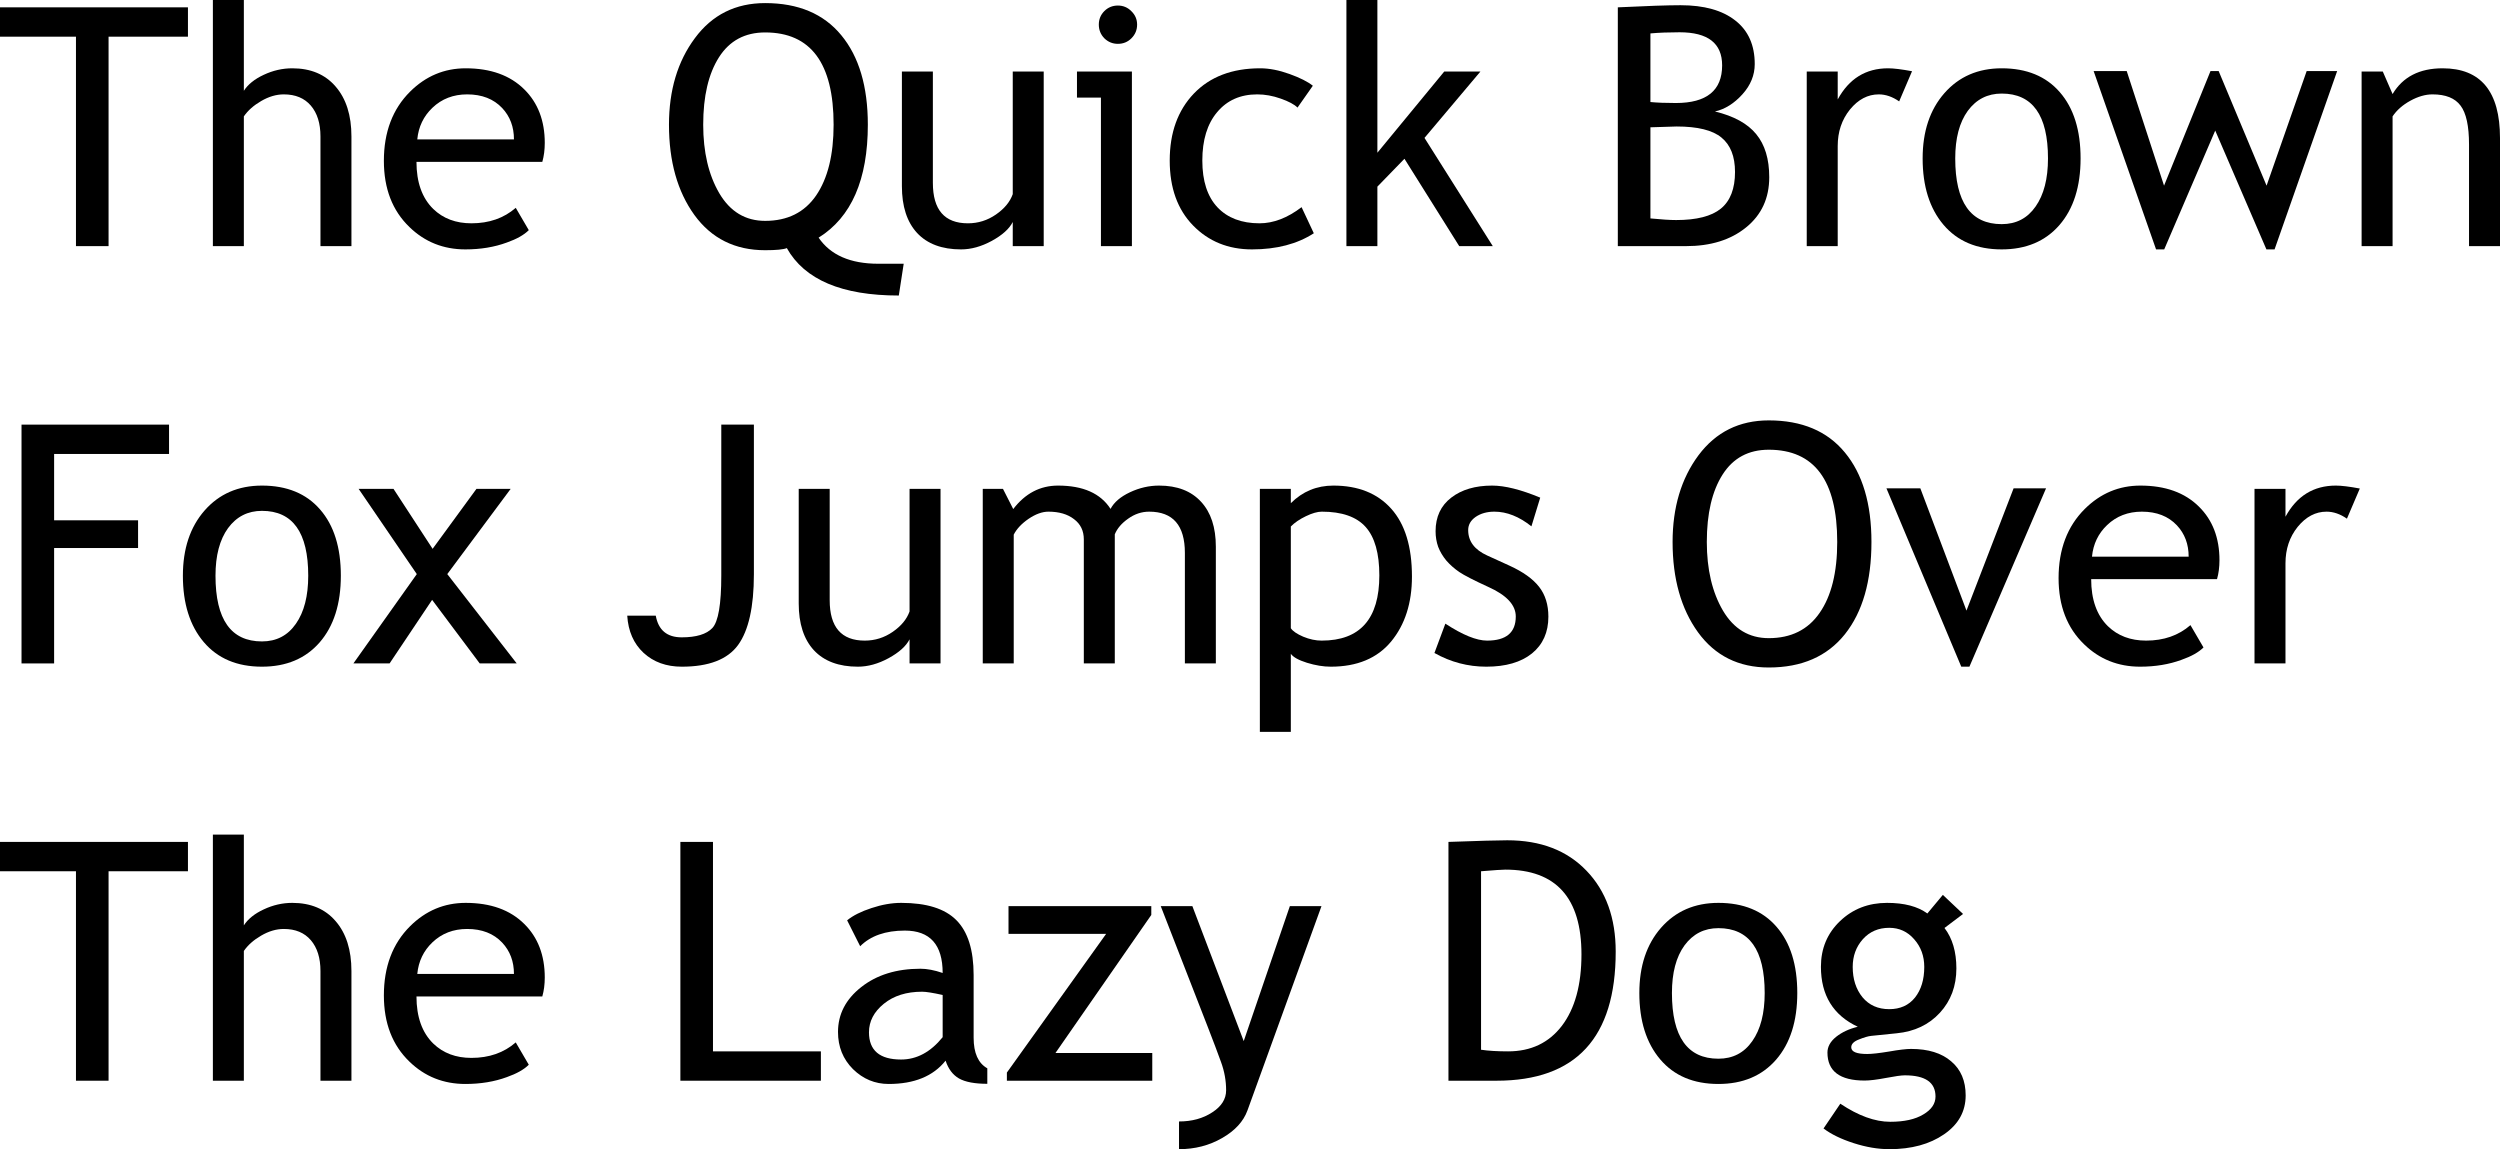
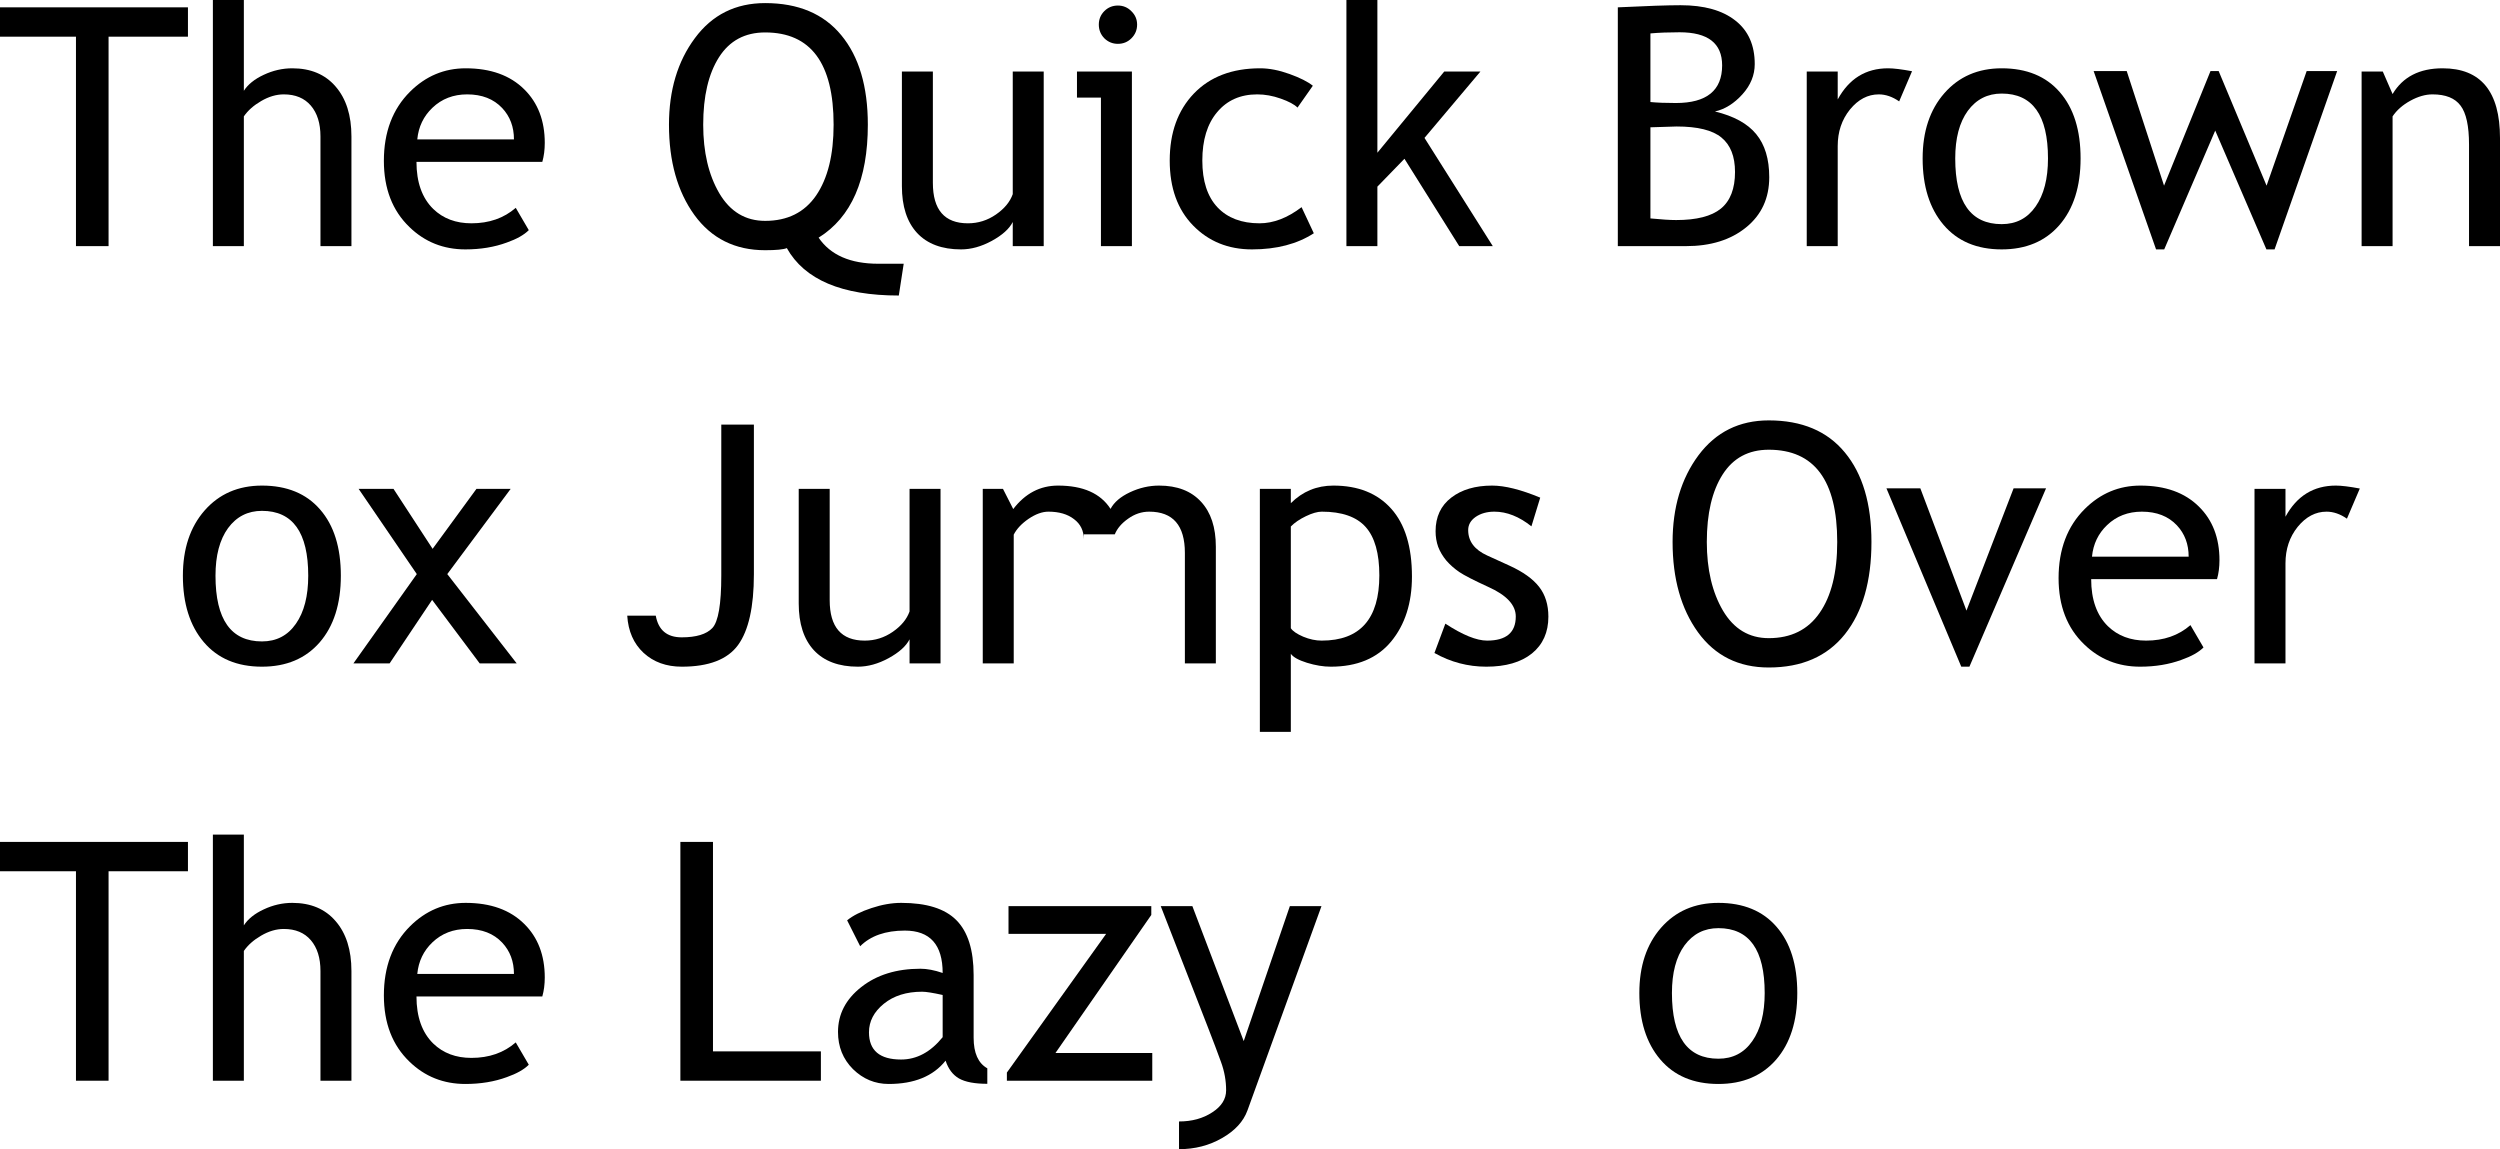
<svg xmlns="http://www.w3.org/2000/svg" viewBox="159.765 5.467 199.701 91.797" version="1.1" id="svg2">
  <defs id="defs9" />
  <g aria-label="The Quick BrownFox Jumps OverThe Lazy Dog" id="text4521" style="font-size:26.667px;line-height:125%;font-family:'Trebuchet MS', sans-serif;text-align:left;letter-spacing:0px;word-spacing:0px;stroke-width:1px">
    <path d="M 168.437,8.397 V 25.128 H 165.833 V 8.397 H 159.765 V 6.053 H 174.778 V 8.397 Z" id="path11" />
    <path d="M 185.364,25.128 V 16.365 Q 185.364,14.803 184.596,13.904 183.828,13.006 182.434,13.006 181.536,13.006 180.624,13.54 179.726,14.061 179.244,14.764 V 25.128 H 176.77 V 5.467 H 179.244 V 12.719 Q 179.739,11.951 180.833,11.443 181.94,10.923 183.111,10.923 185.325,10.923 186.575,12.381 187.838,13.839 187.838,16.365 V 25.128 Z" id="path13" />
    <path d="M 203.085,18.397 H 193.033 Q 193.033,20.844 194.374,22.16 195.559,23.305 197.421,23.305 199.544,23.305 200.963,22.068 L 202.005,23.852 Q 201.432,24.425 200.247,24.842 198.762,25.389 196.94,25.389 194.309,25.389 192.473,23.605 190.429,21.639 190.429,18.318 190.429,14.868 192.525,12.785 194.4,10.923 196.966,10.923 199.947,10.923 201.64,12.602 203.281,14.217 203.281,16.886 203.281,17.706 203.085,18.397 Z M 197.083,13.006 Q 195.429,13.006 194.309,14.074 193.242,15.089 193.098,16.6 H 200.82 Q 200.82,15.102 199.882,14.1 198.854,13.006 197.083,13.006 Z" id="path15" />
    <path d="M 231.953,26.535 231.562,29.074 Q 224.739,29.074 222.617,25.285 222.213,25.454 220.885,25.454 217.278,25.454 215.234,22.641 213.203,19.829 213.203,15.428 213.203,11.3 215.273,8.514 217.343,5.714 220.885,5.714 224.856,5.714 226.966,8.279 229.088,10.844 229.088,15.428 229.088,22.003 225.156,24.451 226.575,26.535 229.921,26.535 Z M 220.885,8.058 Q 218.463,8.058 217.2,10.037 215.937,12.016 215.937,15.428 215.937,18.709 217.226,20.91 218.528,23.11 220.885,23.11 223.567,23.11 224.96,21.079 226.354,19.035 226.354,15.428 226.354,8.058 220.885,8.058 Z" id="path17" />
    <path d="M 234.283,11.183 V 20.076 Q 234.283,23.305 237.083,23.305 238.307,23.305 239.322,22.602 240.338,21.899 240.664,20.975 V 11.183 H 243.137 V 25.128 H 240.664 V 23.201 Q 240.247,24.022 238.984,24.712 237.734,25.389 236.536,25.389 234.244,25.389 233.02,24.074 231.809,22.759 231.809,20.337 V 11.183 Z" id="path19" />
    <path d="M 249.062,5.91 Q 249.7,5.91 250.143,6.365 250.598,6.808 250.598,7.433 250.598,8.071 250.143,8.527 249.7,8.969 249.062,8.969 248.437,8.969 247.981,8.527 247.539,8.071 247.539,7.433 247.539,6.795 247.981,6.352 248.424,5.91 249.062,5.91 Z M 247.708,25.128 V 13.266 H 245.794 V 11.183 H 250.182 V 25.128 Z" id="path21" />
    <path d="M 264.635,12.316 263.411,14.061 Q 263.033,13.683 262.07,13.344 261.119,13.006 260.195,13.006 258.177,13.006 256.992,14.425 255.807,15.831 255.807,18.292 255.807,20.74 257.018,22.029 258.229,23.305 260.377,23.305 262.044,23.305 263.736,22.016 L 264.713,24.1 Q 262.721,25.389 259.778,25.389 256.927,25.389 255.065,23.475 253.203,21.561 253.203,18.292 253.203,14.959 255.13,12.941 257.07,10.923 260.429,10.923 261.51,10.923 262.773,11.378 264.036,11.834 264.635,12.316 Z" id="path23" />
    <path d="M 276.328,25.128 271.953,18.149 269.791,20.376 V 25.128 H 267.317 V 5.467 H 269.791 V 17.667 L 275.13,11.183 H 278.02 L 273.554,16.483 279.01,25.128 Z" id="path25" />
    <path d="M 294.44,25.128 H 288.997 V 6.053 Q 292.473,5.884 294.01,5.884 296.835,5.884 298.385,7.108 299.934,8.318 299.934,10.584 299.934,11.912 298.945,13.006 297.955,14.1 296.757,14.373 299.023,14.92 300.052,16.183 301.093,17.446 301.093,19.621 301.093,22.134 299.244,23.631 297.408,25.128 294.44,25.128 Z M 291.601,8.136 V 13.618 Q 292.421,13.696 293.632,13.696 297.33,13.696 297.33,10.688 297.33,8.045 293.932,8.045 292.63,8.045 291.601,8.136 Z M 291.601,15.636 V 22.915 Q 292.942,23.045 293.658,23.045 296.106,23.045 297.226,22.134 298.359,21.209 298.359,19.204 298.359,17.342 297.278,16.456 296.21,15.571 293.697,15.571 Z" id="path27" />
    <path d="M 311.471,13.566 Q 310.663,13.006 309.843,13.006 308.528,13.006 307.538,14.217 306.562,15.428 306.562,17.134 V 25.128 H 304.088 V 11.183 H 306.562 V 13.41 Q 307.916,10.923 310.585,10.923 311.249,10.923 312.499,11.157 Z" id="path29" />
    <path d="M 313.346,18.123 Q 313.346,14.894 315.078,12.915 316.822,10.923 319.661,10.923 322.656,10.923 324.309,12.837 325.963,14.738 325.963,18.123 325.963,21.496 324.27,23.449 322.578,25.389 319.661,25.389 316.679,25.389 315.012,23.423 313.346,21.456 313.346,18.123 Z M 315.95,18.123 Q 315.95,23.371 319.661,23.371 321.393,23.371 322.369,21.964 323.359,20.558 323.359,18.123 323.359,12.941 319.661,12.941 317.968,12.941 316.953,14.321 315.95,15.701 315.95,18.123 Z" id="path31" />
    <path d="M 341.458,25.389 H 340.807 L 336.718,15.897 332.643,25.389 H 331.992 L 327.005,11.144 H 329.648 L 332.63,20.298 336.341,11.144 H 336.992 L 340.82,20.298 344.023,11.144 H 346.458 Z" id="path33" />
    <path d="M 356.992,25.128 V 17.016 Q 356.992,14.79 356.315,13.904 355.65,13.006 354.075,13.006 353.229,13.006 352.304,13.514 351.38,14.022 350.885,14.764 V 25.128 H 348.411 V 11.183 H 350.104 L 350.885,12.98 Q 352.109,10.923 354.882,10.923 359.466,10.923 359.466,16.496 V 25.128 Z" id="path35" />
-     <path d="M 164.088,41.73 V 47.029 H 170.794 V 49.243 H 164.088 V 58.462 H 161.484 V 39.386 H 173.268 V 41.73 Z" id="path37" />
    <path d="M 174.374,51.456 Q 174.374,48.227 176.106,46.248 177.851,44.256 180.69,44.256 183.684,44.256 185.338,46.17 186.992,48.071 186.992,51.456 186.992,54.829 185.299,56.782 183.606,58.722 180.69,58.722 177.708,58.722 176.041,56.756 174.374,54.79 174.374,51.456 Z M 176.979,51.456 Q 176.979,56.704 180.69,56.704 182.421,56.704 183.398,55.298 184.387,53.891 184.387,51.456 184.387,46.274 180.69,46.274 178.997,46.274 177.981,47.654 176.979,49.035 176.979,51.456 Z" id="path39" />
    <path d="M 198.085,58.462 194.283,53.384 190.885,58.462 H 187.994 L 193.059,51.326 188.411,44.516 H 191.197 L 194.322,49.308 197.825,44.516 H 200.559 L 195.494,51.326 201.041,58.462 Z" id="path41" />
    <path d="M 209.869,54.647 H 212.148 Q 212.46,56.378 214.218,56.378 215.963,56.378 216.666,55.636 217.382,54.881 217.382,51.443 V 39.386 H 219.986 V 51.339 Q 219.986,55.246 218.723,56.99 217.46,58.722 214.231,58.722 212.369,58.722 211.171,57.615 209.986,56.509 209.869,54.647 Z" id="path43" />
    <path d="M 226.041,44.516 V 53.41 Q 226.041,56.639 228.841,56.639 230.065,56.639 231.08,55.936 232.096,55.233 232.421,54.308 V 44.516 H 234.895 V 58.462 H 232.421 V 56.535 Q 232.005,57.355 230.742,58.045 229.492,58.722 228.294,58.722 226.002,58.722 224.778,57.407 223.567,56.092 223.567,53.67 V 44.516 Z" id="path45" />
-     <path d="M 254.414,58.462 V 49.634 Q 254.414,46.339 251.562,46.339 250.664,46.339 249.882,46.899 249.101,47.446 248.815,48.149 V 58.462 H 246.341 V 48.553 Q 246.341,47.524 245.559,46.938 244.791,46.339 243.515,46.339 242.773,46.339 241.927,46.912 241.093,47.485 240.742,48.175 V 58.462 H 238.268 V 44.516 H 239.882 L 240.703,46.131 Q 242.135,44.256 244.283,44.256 247.278,44.256 248.476,46.118 248.893,45.324 250.025,44.79 251.158,44.256 252.356,44.256 254.518,44.256 255.703,45.545 256.887,46.821 256.887,49.139 V 58.462 Z" id="path47" />
+     <path d="M 254.414,58.462 V 49.634 Q 254.414,46.339 251.562,46.339 250.664,46.339 249.882,46.899 249.101,47.446 248.815,48.149 H 246.341 V 48.553 Q 246.341,47.524 245.559,46.938 244.791,46.339 243.515,46.339 242.773,46.339 241.927,46.912 241.093,47.485 240.742,48.175 V 58.462 H 238.268 V 44.516 H 239.882 L 240.703,46.131 Q 242.135,44.256 244.283,44.256 247.278,44.256 248.476,46.118 248.893,45.324 250.025,44.79 251.158,44.256 252.356,44.256 254.518,44.256 255.703,45.545 256.887,46.821 256.887,49.139 V 58.462 Z" id="path47" />
    <path d="M 262.877,57.693 V 63.93 H 260.403 V 44.516 H 262.877 V 45.662 Q 264.283,44.256 266.275,44.256 269.244,44.256 270.898,46.105 272.552,47.954 272.552,51.522 272.552,54.699 270.885,56.717 269.218,58.722 266.067,58.722 265.182,58.722 264.166,58.41 263.164,58.097 262.877,57.693 Z M 262.877,47.524 V 55.649 Q 263.111,56.001 263.867,56.326 264.622,56.639 265.338,56.639 269.947,56.639 269.947,51.43 269.947,48.787 268.854,47.563 267.76,46.339 265.351,46.339 264.83,46.339 264.075,46.704 263.32,47.068 262.877,47.524 Z" id="path49" />
    <path d="M 274.348,57.628 275.221,55.285 Q 277.291,56.639 278.554,56.639 280.846,56.639 280.846,54.712 280.846,53.331 278.632,52.342 276.927,51.561 276.328,51.157 275.742,50.753 275.299,50.246 274.869,49.725 274.648,49.152 274.44,48.566 274.44,47.902 274.44,46.183 275.69,45.219 276.94,44.256 278.958,44.256 280.481,44.256 282.799,45.219 L 282.096,47.511 Q 280.624,46.339 279.14,46.339 278.255,46.339 277.643,46.756 277.044,47.173 277.044,47.811 277.044,49.152 278.567,49.842 L 280.338,50.649 Q 281.966,51.391 282.708,52.342 283.45,53.292 283.45,54.725 283.45,56.6 282.135,57.667 280.82,58.722 278.489,58.722 276.289,58.722 274.348,57.628 Z" id="path51" />
    <path d="M 293.372,48.761 Q 293.372,44.621 295.442,41.834 297.525,39.048 301.054,39.048 305.025,39.048 307.135,41.613 309.257,44.178 309.257,48.761 309.257,53.462 307.135,56.131 305.012,58.787 301.054,58.787 297.447,58.787 295.403,55.975 293.372,53.162 293.372,48.761 Z M 296.106,48.761 Q 296.106,52.042 297.395,54.243 298.697,56.443 301.054,56.443 303.723,56.443 305.117,54.425 306.523,52.407 306.523,48.761 306.523,41.391 301.054,41.391 298.632,41.391 297.369,43.371 296.106,45.35 296.106,48.761 Z" id="path53" />
    <path d="M 317.083,58.722 H 316.432 L 310.455,44.477 H 313.163 L 316.848,54.243 320.611,44.477 H 323.203 Z" id="path55" />
    <path d="M 336.861,51.73 H 326.809 Q 326.809,54.178 328.15,55.493 329.335,56.639 331.197,56.639 333.32,56.639 334.739,55.402 L 335.781,57.186 Q 335.208,57.759 334.023,58.175 332.539,58.722 330.716,58.722 328.085,58.722 326.249,56.938 324.205,54.972 324.205,51.652 324.205,48.201 326.302,46.118 328.177,44.256 330.742,44.256 333.723,44.256 335.416,45.936 337.057,47.55 337.057,50.219 337.057,51.04 336.861,51.73 Z M 330.859,46.339 Q 329.205,46.339 328.085,47.407 327.018,48.423 326.874,49.933 H 334.596 Q 334.596,48.436 333.658,47.433 332.63,46.339 330.859,46.339 Z" id="path57" />
    <path d="M 347.239,46.899 Q 346.432,46.339 345.611,46.339 344.296,46.339 343.307,47.55 342.33,48.761 342.33,50.467 V 58.462 H 339.856 V 44.516 H 342.33 V 46.743 Q 343.684,44.256 346.354,44.256 347.018,44.256 348.268,44.49 Z" id="path59" />
    <path d="M 168.437,75.063 V 91.795 H 165.833 V 75.063 H 159.765 V 72.719 H 174.778 V 75.063 Z" id="path61" />
    <path d="M 185.364,91.795 V 83.032 Q 185.364,81.469 184.596,80.571 183.828,79.673 182.434,79.673 181.536,79.673 180.624,80.206 179.726,80.727 179.244,81.43 V 91.795 H 176.77 V 72.134 H 179.244 V 79.386 Q 179.739,78.618 180.833,78.11 181.94,77.589 183.111,77.589 185.325,77.589 186.575,79.048 187.838,80.506 187.838,83.032 V 91.795 Z" id="path63" />
    <path d="M 203.085,85.063 H 193.033 Q 193.033,87.511 194.374,88.826 195.559,89.972 197.421,89.972 199.544,89.972 200.963,88.735 L 202.005,90.519 Q 201.432,91.092 200.247,91.509 198.762,92.055 196.94,92.055 194.309,92.055 192.473,90.272 190.429,88.305 190.429,84.985 190.429,81.535 192.525,79.451 194.4,77.589 196.966,77.589 199.947,77.589 201.64,79.269 203.281,80.884 203.281,83.553 203.281,84.373 203.085,85.063 Z M 197.083,79.673 Q 195.429,79.673 194.309,80.74 193.242,81.756 193.098,83.266 H 200.82 Q 200.82,81.769 199.882,80.766 198.854,79.673 197.083,79.673 Z" id="path65" />
    <path d="M 214.114,91.795 V 72.719 H 216.718 V 89.451 H 225.338 V 91.795 Z" id="path67" />
    <path d="M 235.299,90.193 Q 233.815,92.055 230.755,92.055 229.114,92.055 227.903,90.871 226.705,89.673 226.705,87.902 226.705,85.779 228.554,84.321 230.416,82.85 233.294,82.85 234.075,82.85 235.065,83.188 235.065,79.803 232.044,79.803 229.726,79.803 228.476,81.053 L 227.434,78.983 Q 228.137,78.41 229.374,78.006 230.624,77.589 231.757,77.589 234.791,77.589 236.158,78.969 237.539,80.35 237.539,83.358 V 88.358 Q 237.539,90.193 238.632,90.805 V 92.042 Q 237.122,92.042 236.367,91.613 235.624,91.183 235.299,90.193 Z M 235.065,84.946 Q 233.893,84.686 233.424,84.686 231.549,84.686 230.364,85.649 229.179,86.613 229.179,87.928 229.179,90.102 231.744,90.102 233.619,90.102 235.065,88.318 Z" id="path69" />
    <path d="M 244.075,89.581 H 251.809 V 91.795 H 240.195 V 91.144 L 248.124,80.063 H 240.325 V 77.85 H 251.731 V 78.553 Z" id="path71" />
    <path d="M 259.414,94.165 Q 258.932,95.493 257.382,96.378 255.846,97.264 253.945,97.264 V 95.05 Q 255.494,95.05 256.601,94.321 257.708,93.605 257.708,92.563 257.708,91.417 257.304,90.311 256.9,89.191 256.262,87.55 L 252.486,77.85 H 255.012 L 259.114,88.631 262.799,77.85 H 265.325 Z" id="path73" />
-     <path d="M 279.309,91.795 H 275.468 V 72.719 Q 279.14,72.589 280.169,72.589 284.166,72.589 286.497,75.024 288.828,77.446 288.828,81.483 288.828,91.795 279.309,91.795 Z M 278.072,75.063 V 89.321 Q 278.945,89.451 280.234,89.451 282.968,89.451 284.531,87.407 286.093,85.35 286.093,81.704 286.093,74.933 280.012,74.933 279.648,74.933 278.072,75.063 Z" id="path75" />
    <path d="M 290.716,84.79 Q 290.716,81.561 292.447,79.581 294.192,77.589 297.031,77.589 300.025,77.589 301.679,79.503 303.333,81.404 303.333,84.79 303.333,88.162 301.64,90.115 299.947,92.055 297.031,92.055 294.049,92.055 292.382,90.089 290.716,88.123 290.716,84.79 Z M 293.32,84.79 Q 293.32,90.037 297.031,90.037 298.762,90.037 299.739,88.631 300.729,87.225 300.729,84.79 300.729,79.608 297.031,79.608 295.338,79.608 294.322,80.988 293.32,82.368 293.32,84.79 Z" id="path77" />
-     <path d="M 305.429,95.61 306.77,93.631 Q 308.932,95.076 310.755,95.076 312.434,95.076 313.398,94.49 314.374,93.917 314.374,93.058 314.374,91.365 311.927,91.365 311.51,91.365 310.416,91.574 309.322,91.782 308.71,91.782 305.742,91.782 305.742,89.542 305.742,88.852 306.432,88.292 307.135,87.733 308.164,87.485 305.221,86.105 305.221,82.693 305.221,80.506 306.744,79.048 308.268,77.589 310.507,77.589 312.565,77.589 313.723,78.436 L 314.96,76.951 316.575,78.475 315.091,79.594 Q 316.041,80.831 316.041,82.824 316.041,84.933 314.726,86.365 313.411,87.798 311.275,88.006 L 309.231,88.214 Q 308.867,88.253 308.255,88.501 307.643,88.735 307.643,89.126 307.643,89.66 308.919,89.66 309.479,89.66 310.664,89.464 311.848,89.256 312.421,89.256 314.479,89.256 315.624,90.246 316.783,91.222 316.783,92.967 316.783,94.894 315.052,96.079 313.333,97.264 310.69,97.264 309.335,97.264 307.838,96.782 306.341,96.3 305.429,95.61 Z M 310.677,79.581 Q 309.387,79.581 308.567,80.493 307.76,81.404 307.76,82.706 307.76,84.165 308.541,85.128 309.335,86.079 310.677,86.079 311.992,86.079 312.734,85.154 313.476,84.217 313.476,82.706 313.476,81.404 312.669,80.493 311.874,79.581 310.677,79.581 Z" id="path79" />
  </g>
</svg>